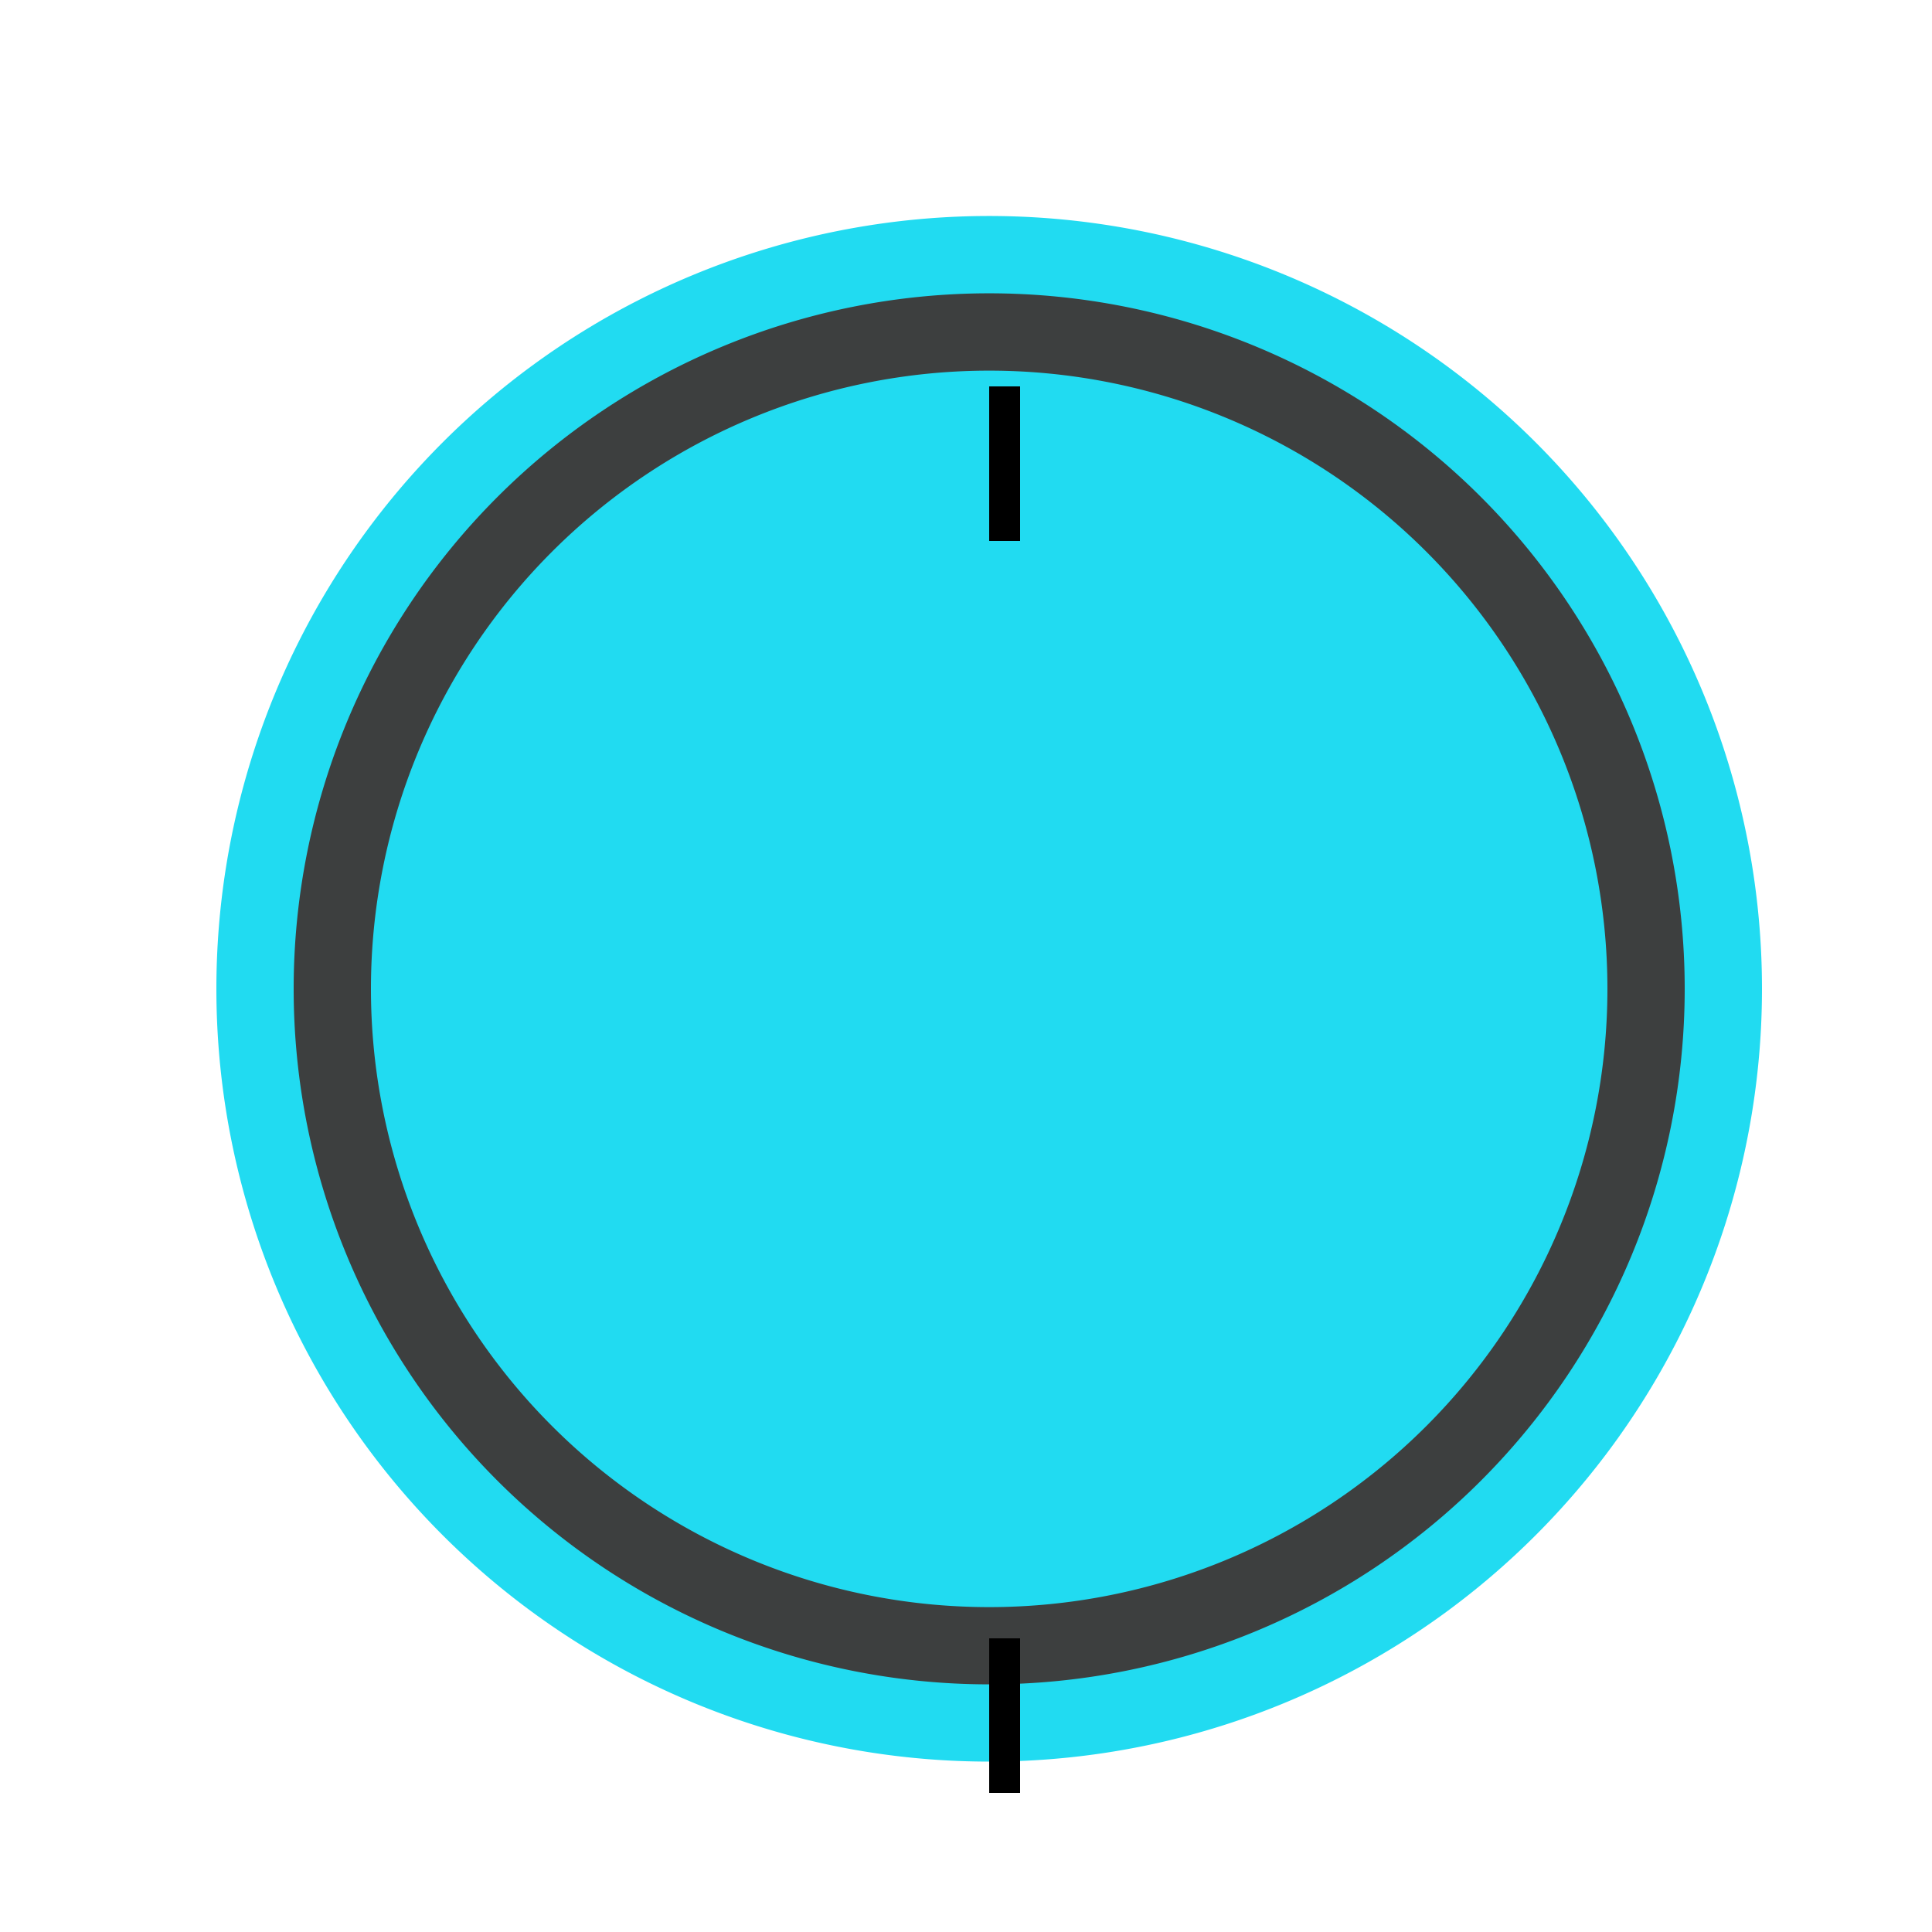
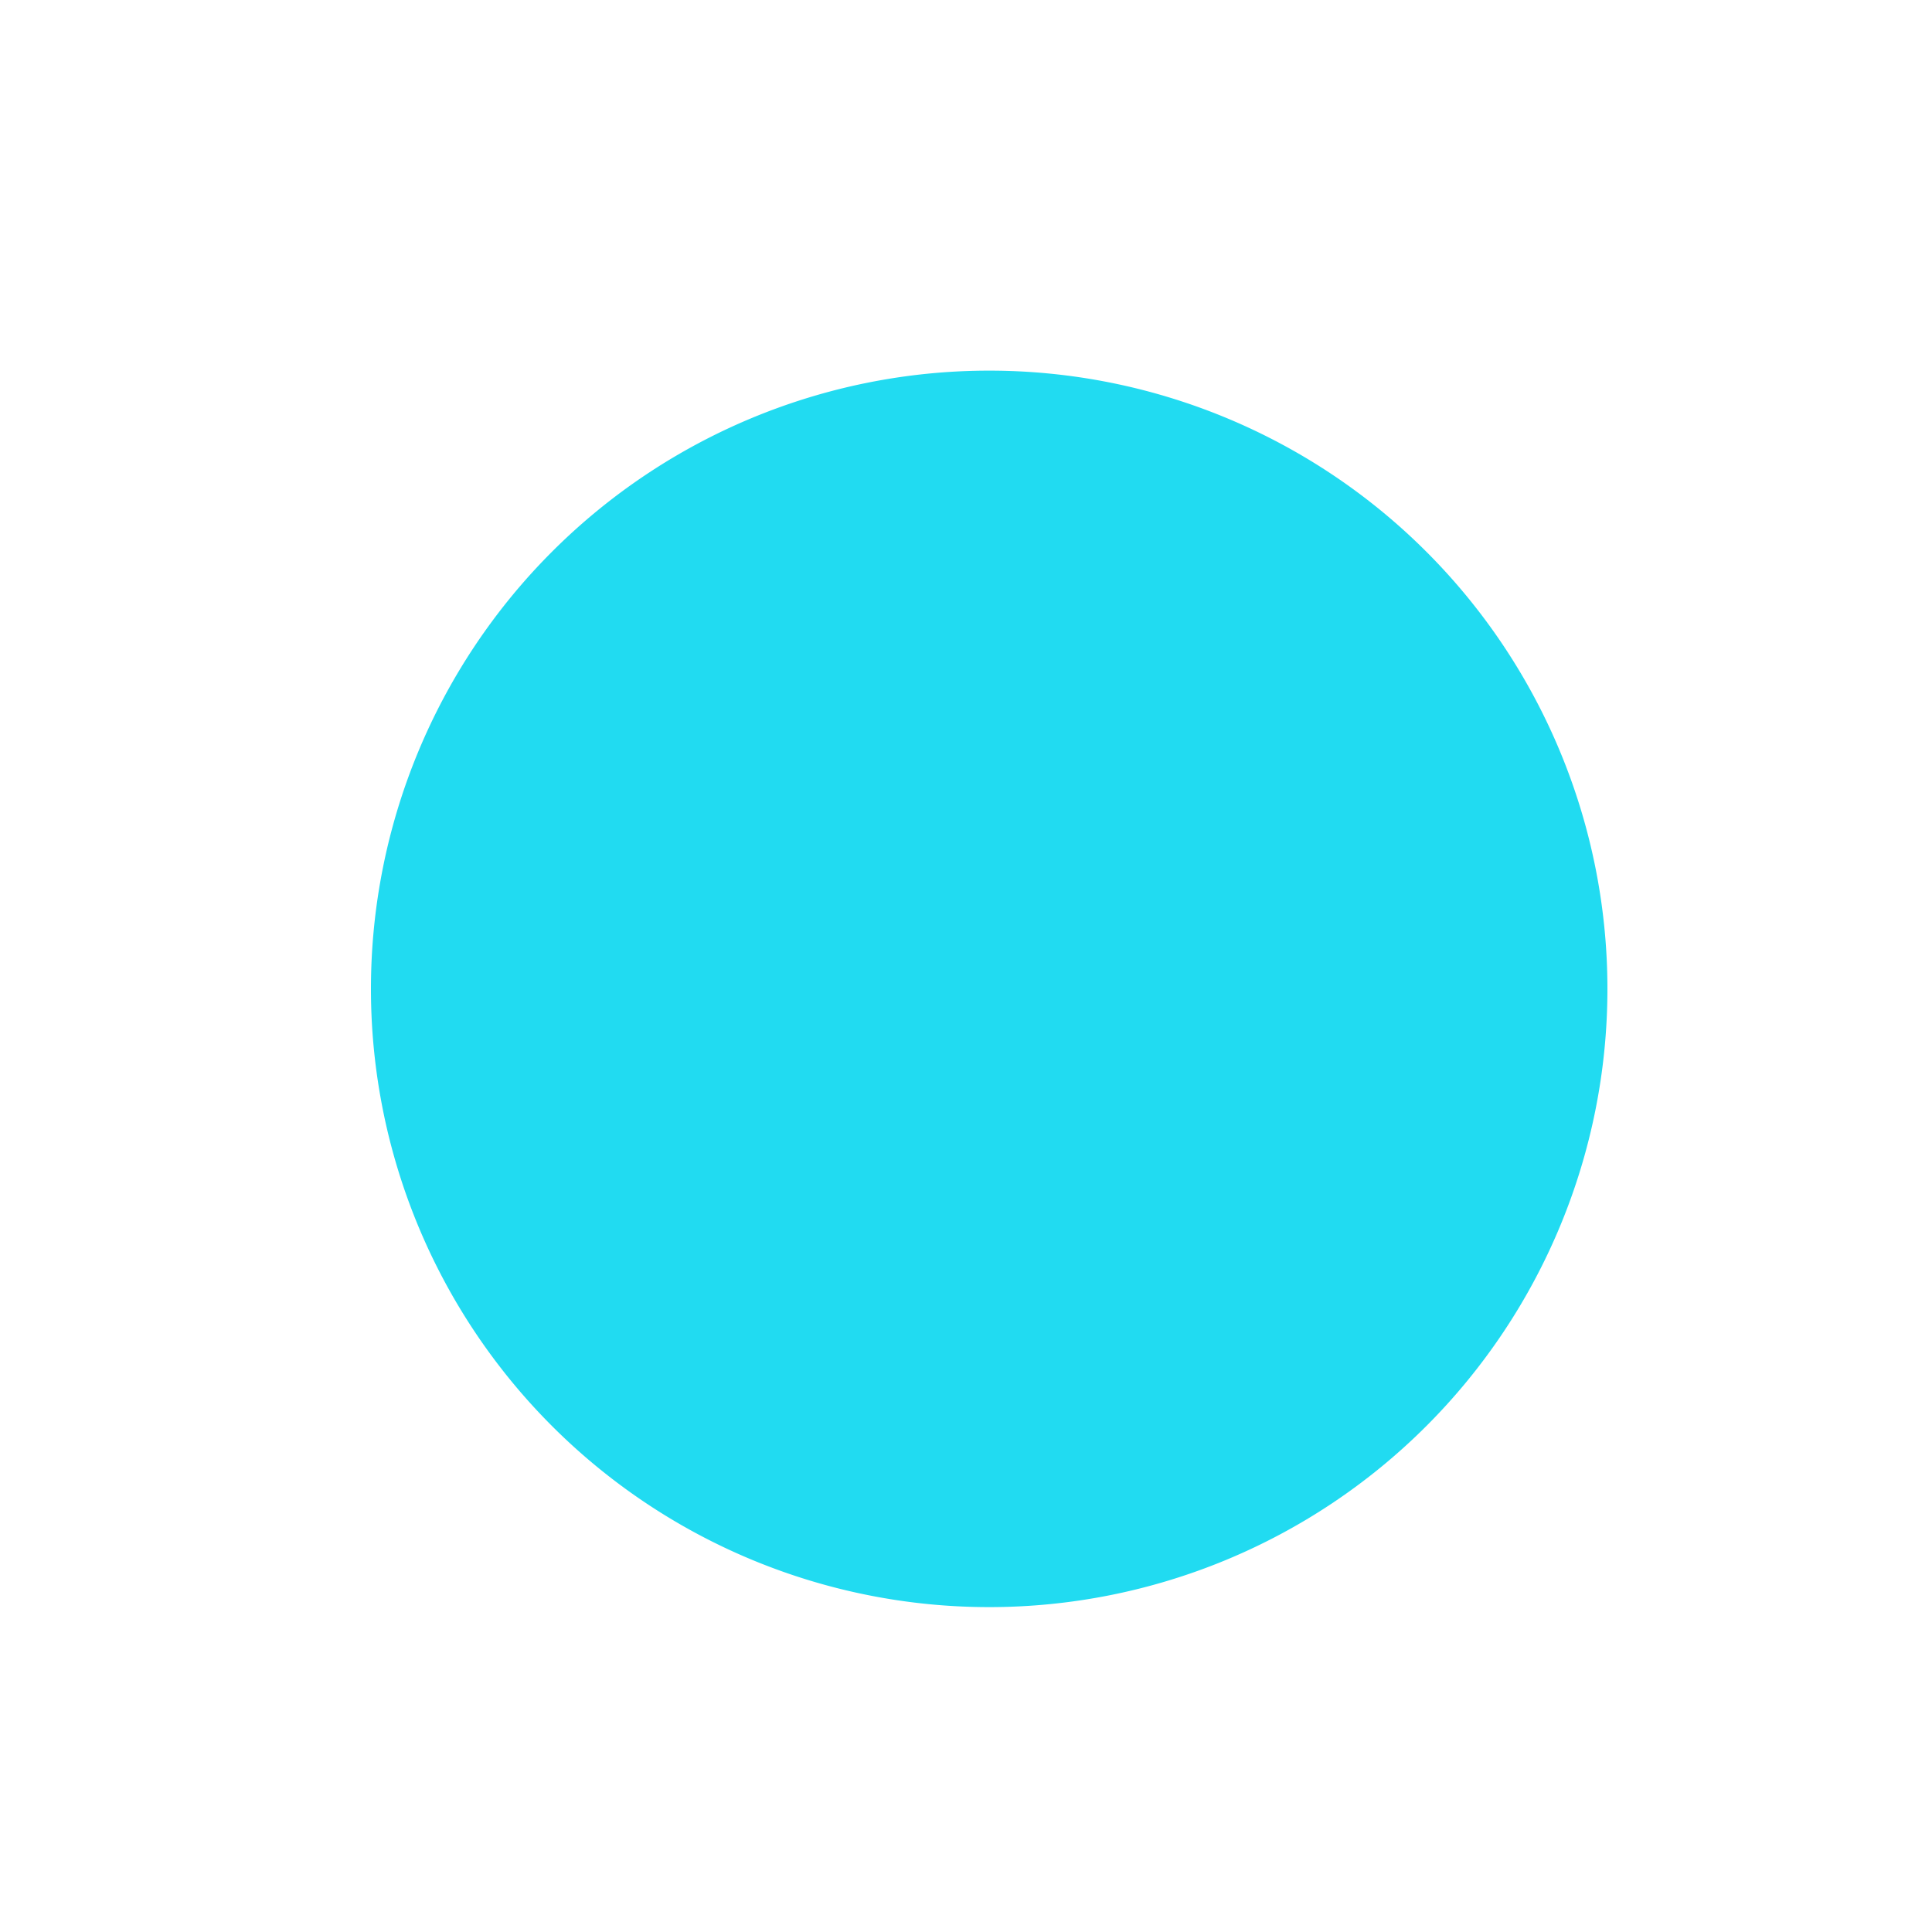
<svg xmlns="http://www.w3.org/2000/svg" width="500" height="500">
  <defs />
  <g>
-     <path fill="#21DBF1" stroke="none" paint-order="stroke fill markers" d=" M 456 256 A 200 200 0 1 1 456 255.8" />
-     <path fill="#3D3F3F" stroke="none" paint-order="stroke fill markers" d=" M 436 256 A 180 180 0 1 1 436 255.82" />
    <path fill="#21DBF1" stroke="none" paint-order="stroke fill markers" d=" M 416 256 A 160 160 0 1 1 416 255.84" />
-     <path fill="none" stroke="none" />
-     <rect fill="black" stroke="none" x="256" y="100" width="8" height="40" />
-     <rect fill="black" stroke="none" x="256" y="424" width="8" height="40" />
  </g>
</svg>